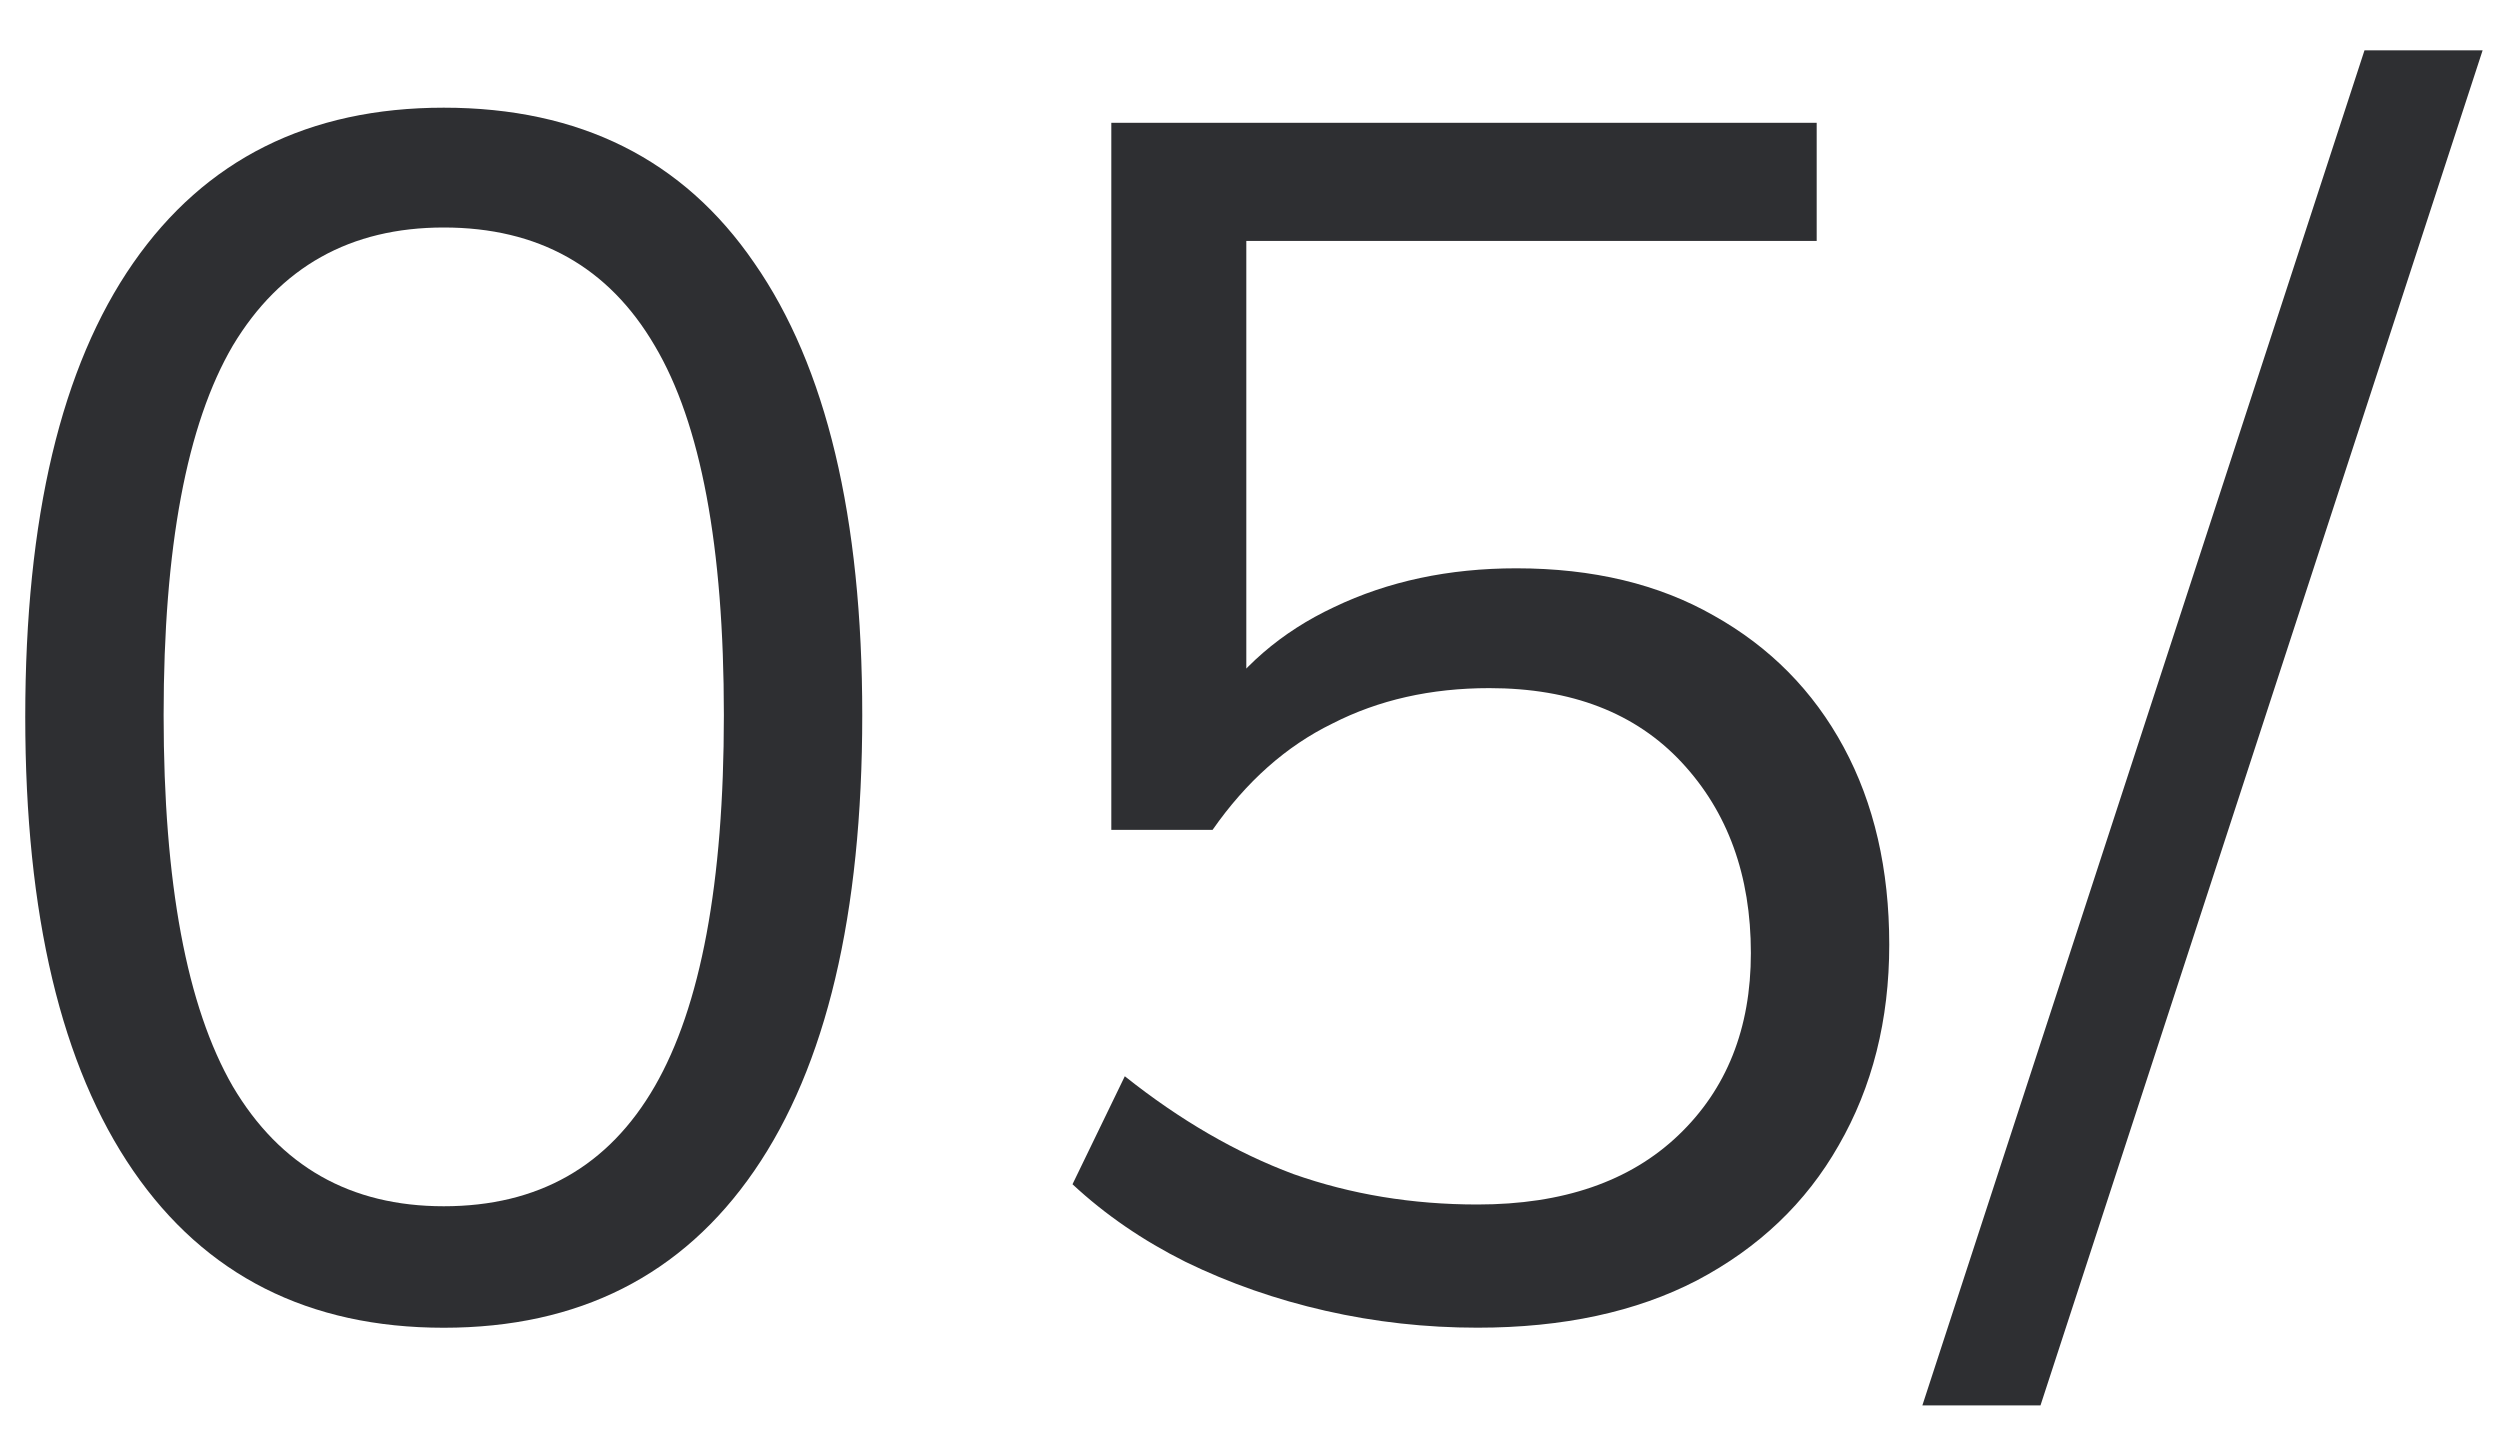
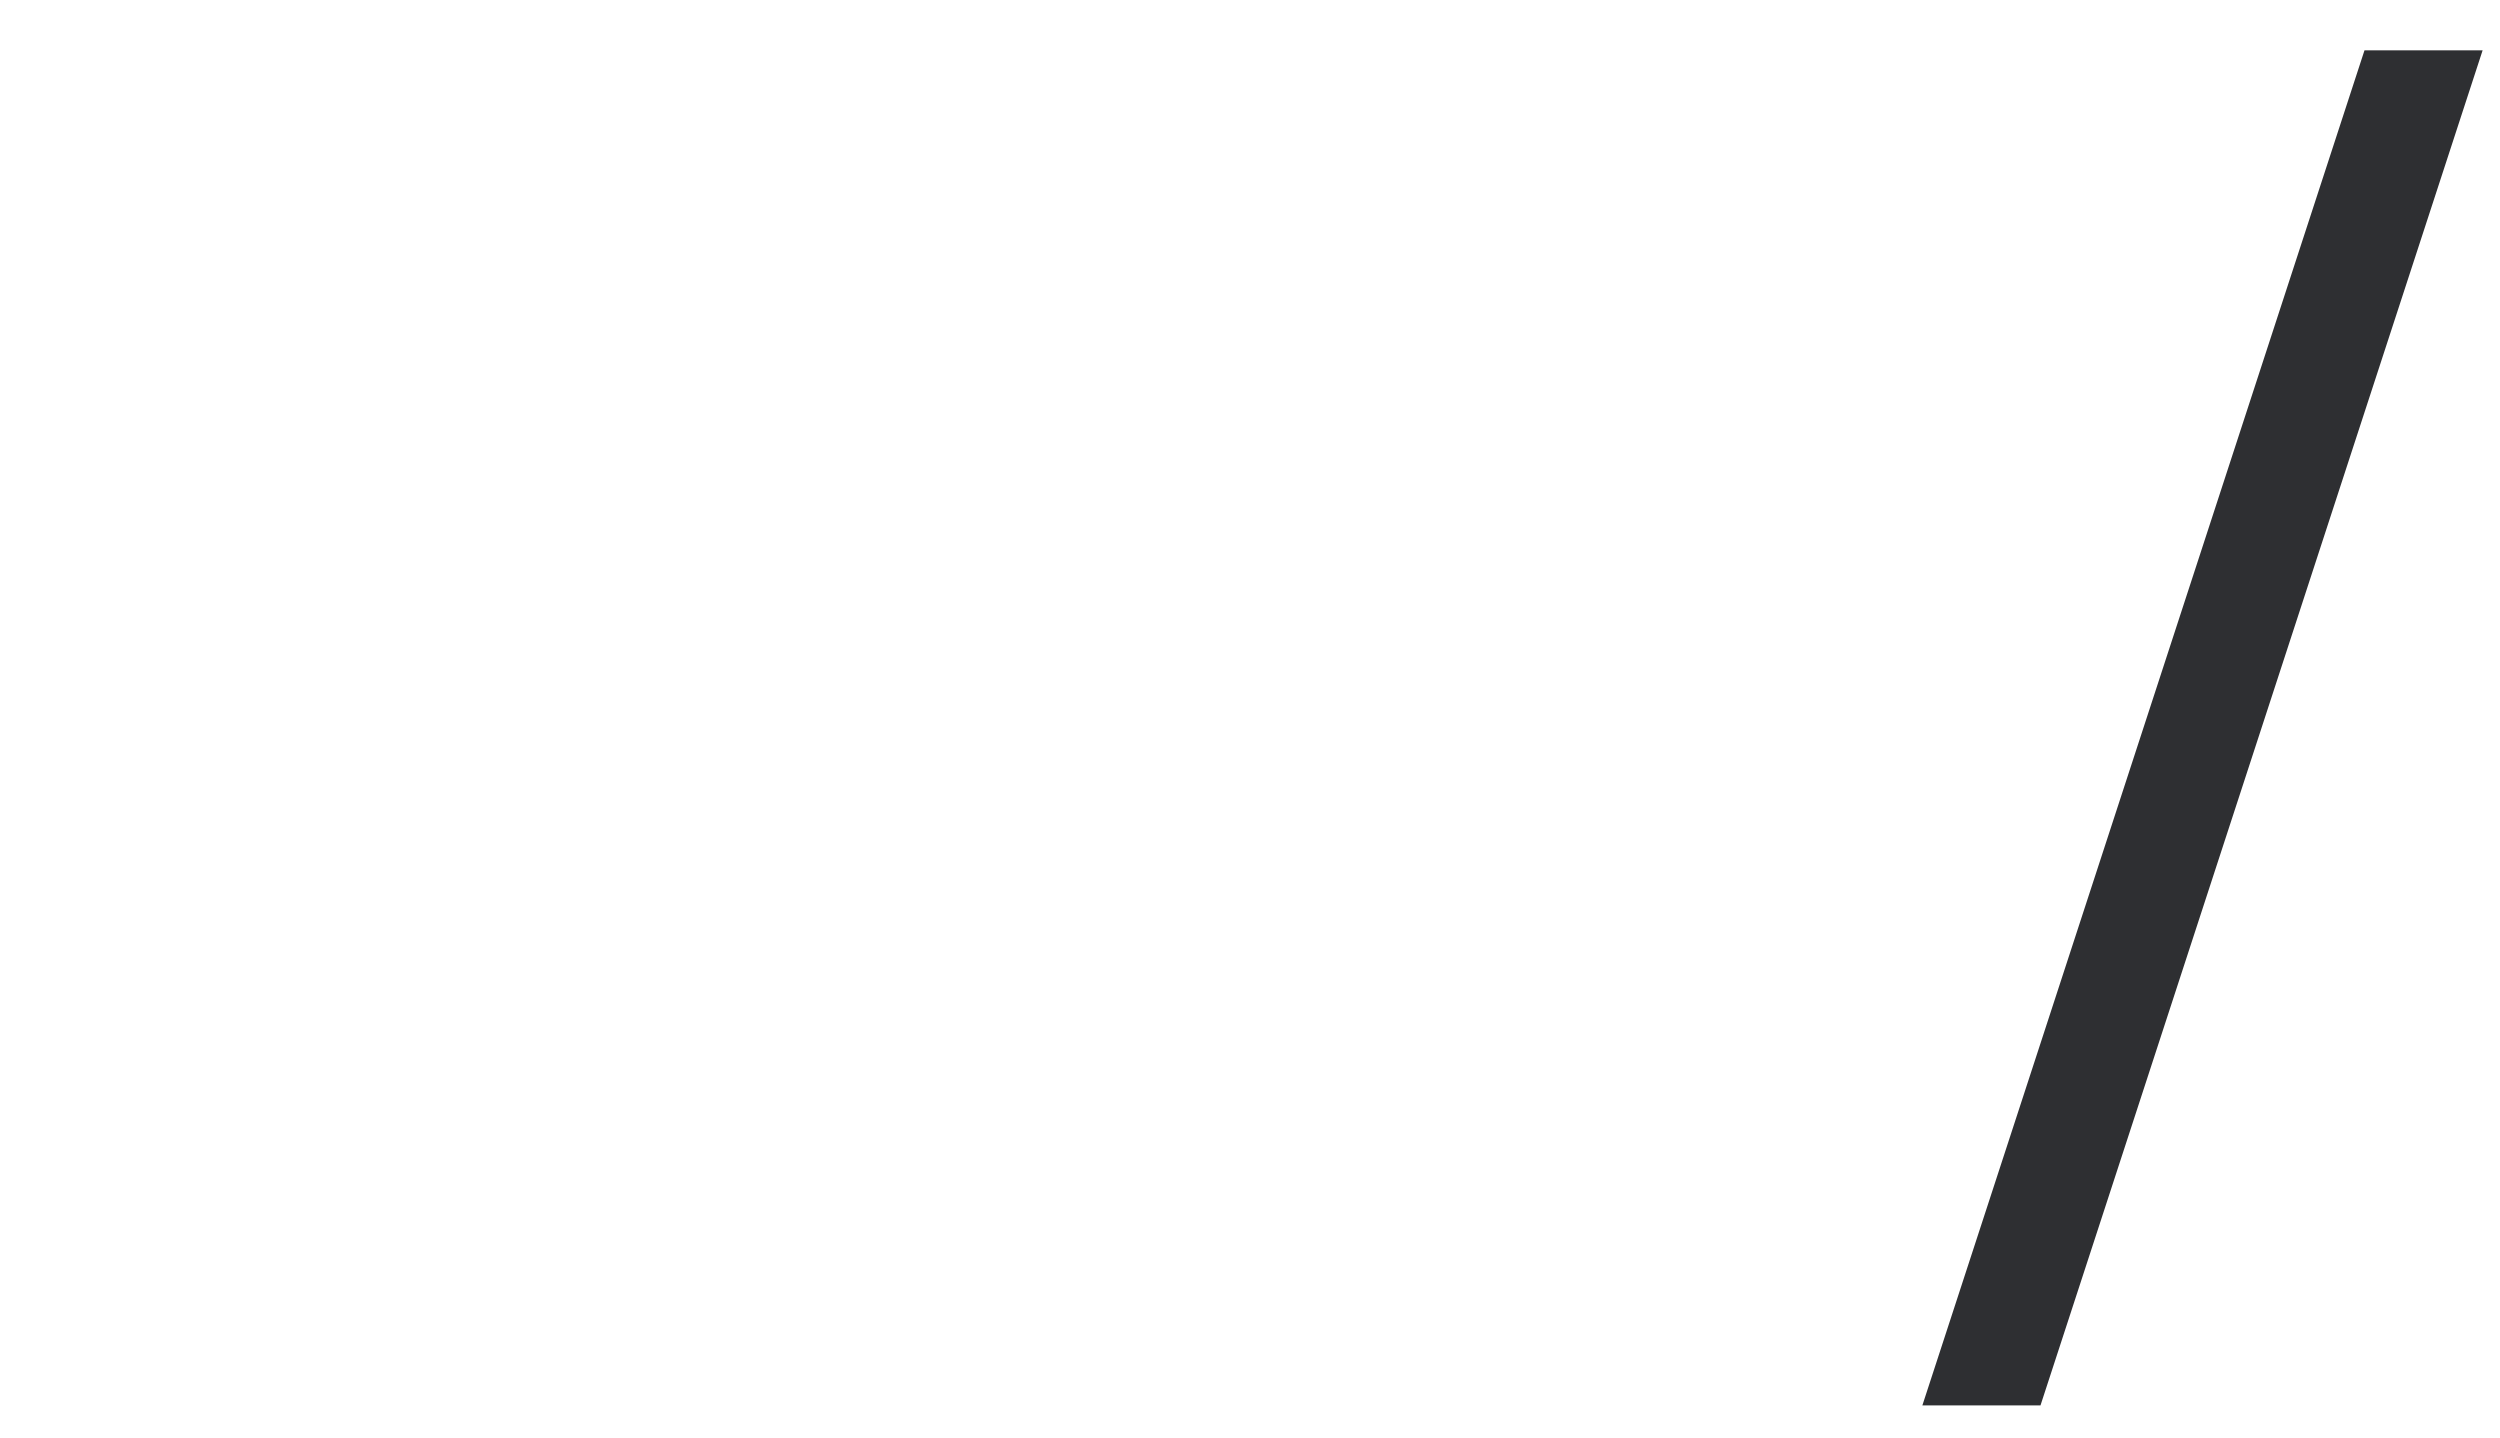
<svg xmlns="http://www.w3.org/2000/svg" width="40" height="23" viewBox="0 0 40 23" fill="none">
  <path d="M32.648 22.486H30.758L37.832 0.805H39.722L32.648 22.486Z" fill="#2E2F32" />
-   <path d="M23.64 21.243C22.812 21.243 22.002 21.153 21.21 20.973C20.418 20.793 19.671 20.532 18.969 20.19C18.285 19.848 17.682 19.434 17.16 18.948L17.997 17.22C18.879 17.922 19.779 18.444 20.697 18.786C21.615 19.11 22.596 19.272 23.64 19.272C25.008 19.272 26.079 18.903 26.853 18.165C27.627 17.427 28.014 16.455 28.014 15.249C28.014 14.007 27.645 12.99 26.907 12.198C26.169 11.406 25.143 11.01 23.829 11.01C22.893 11.01 22.056 11.199 21.318 11.577C20.58 11.937 19.941 12.504 19.401 13.278H17.781V1.965H29.067V3.855H19.941V11.442H19.347C19.833 10.686 20.499 10.11 21.345 9.714C22.209 9.3 23.181 9.093 24.261 9.093C25.485 9.093 26.538 9.345 27.42 9.849C28.32 10.353 29.013 11.055 29.499 11.955C29.985 12.855 30.228 13.908 30.228 15.114C30.228 16.32 29.958 17.391 29.418 18.327C28.896 19.245 28.14 19.965 27.15 20.487C26.178 20.991 25.008 21.243 23.64 21.243Z" fill="#2E2F32" />
-   <path d="M7.1 21.244C4.94 21.244 3.284 20.407 2.132 18.733C0.98 17.059 0.404 14.638 0.404 11.47C0.404 8.284 0.98 5.863 2.132 4.207C3.284 2.551 4.94 1.723 7.1 1.723C9.278 1.723 10.934 2.551 12.068 4.207C13.22 5.863 13.796 8.275 13.796 11.443C13.796 14.629 13.22 17.059 12.068 18.733C10.916 20.407 9.26 21.244 7.1 21.244ZM7.1 19.3C8.612 19.3 9.737 18.661 10.475 17.383C11.213 16.105 11.582 14.125 11.582 11.443C11.582 8.743 11.213 6.772 10.475 5.53C9.737 4.27 8.612 3.64 7.1 3.64C5.606 3.64 4.481 4.27 3.725 5.53C2.987 6.79 2.618 8.761 2.618 11.443C2.618 14.125 2.987 16.105 3.725 17.383C4.481 18.661 5.606 19.3 7.1 19.3Z" fill="#2E2F32" />
</svg>